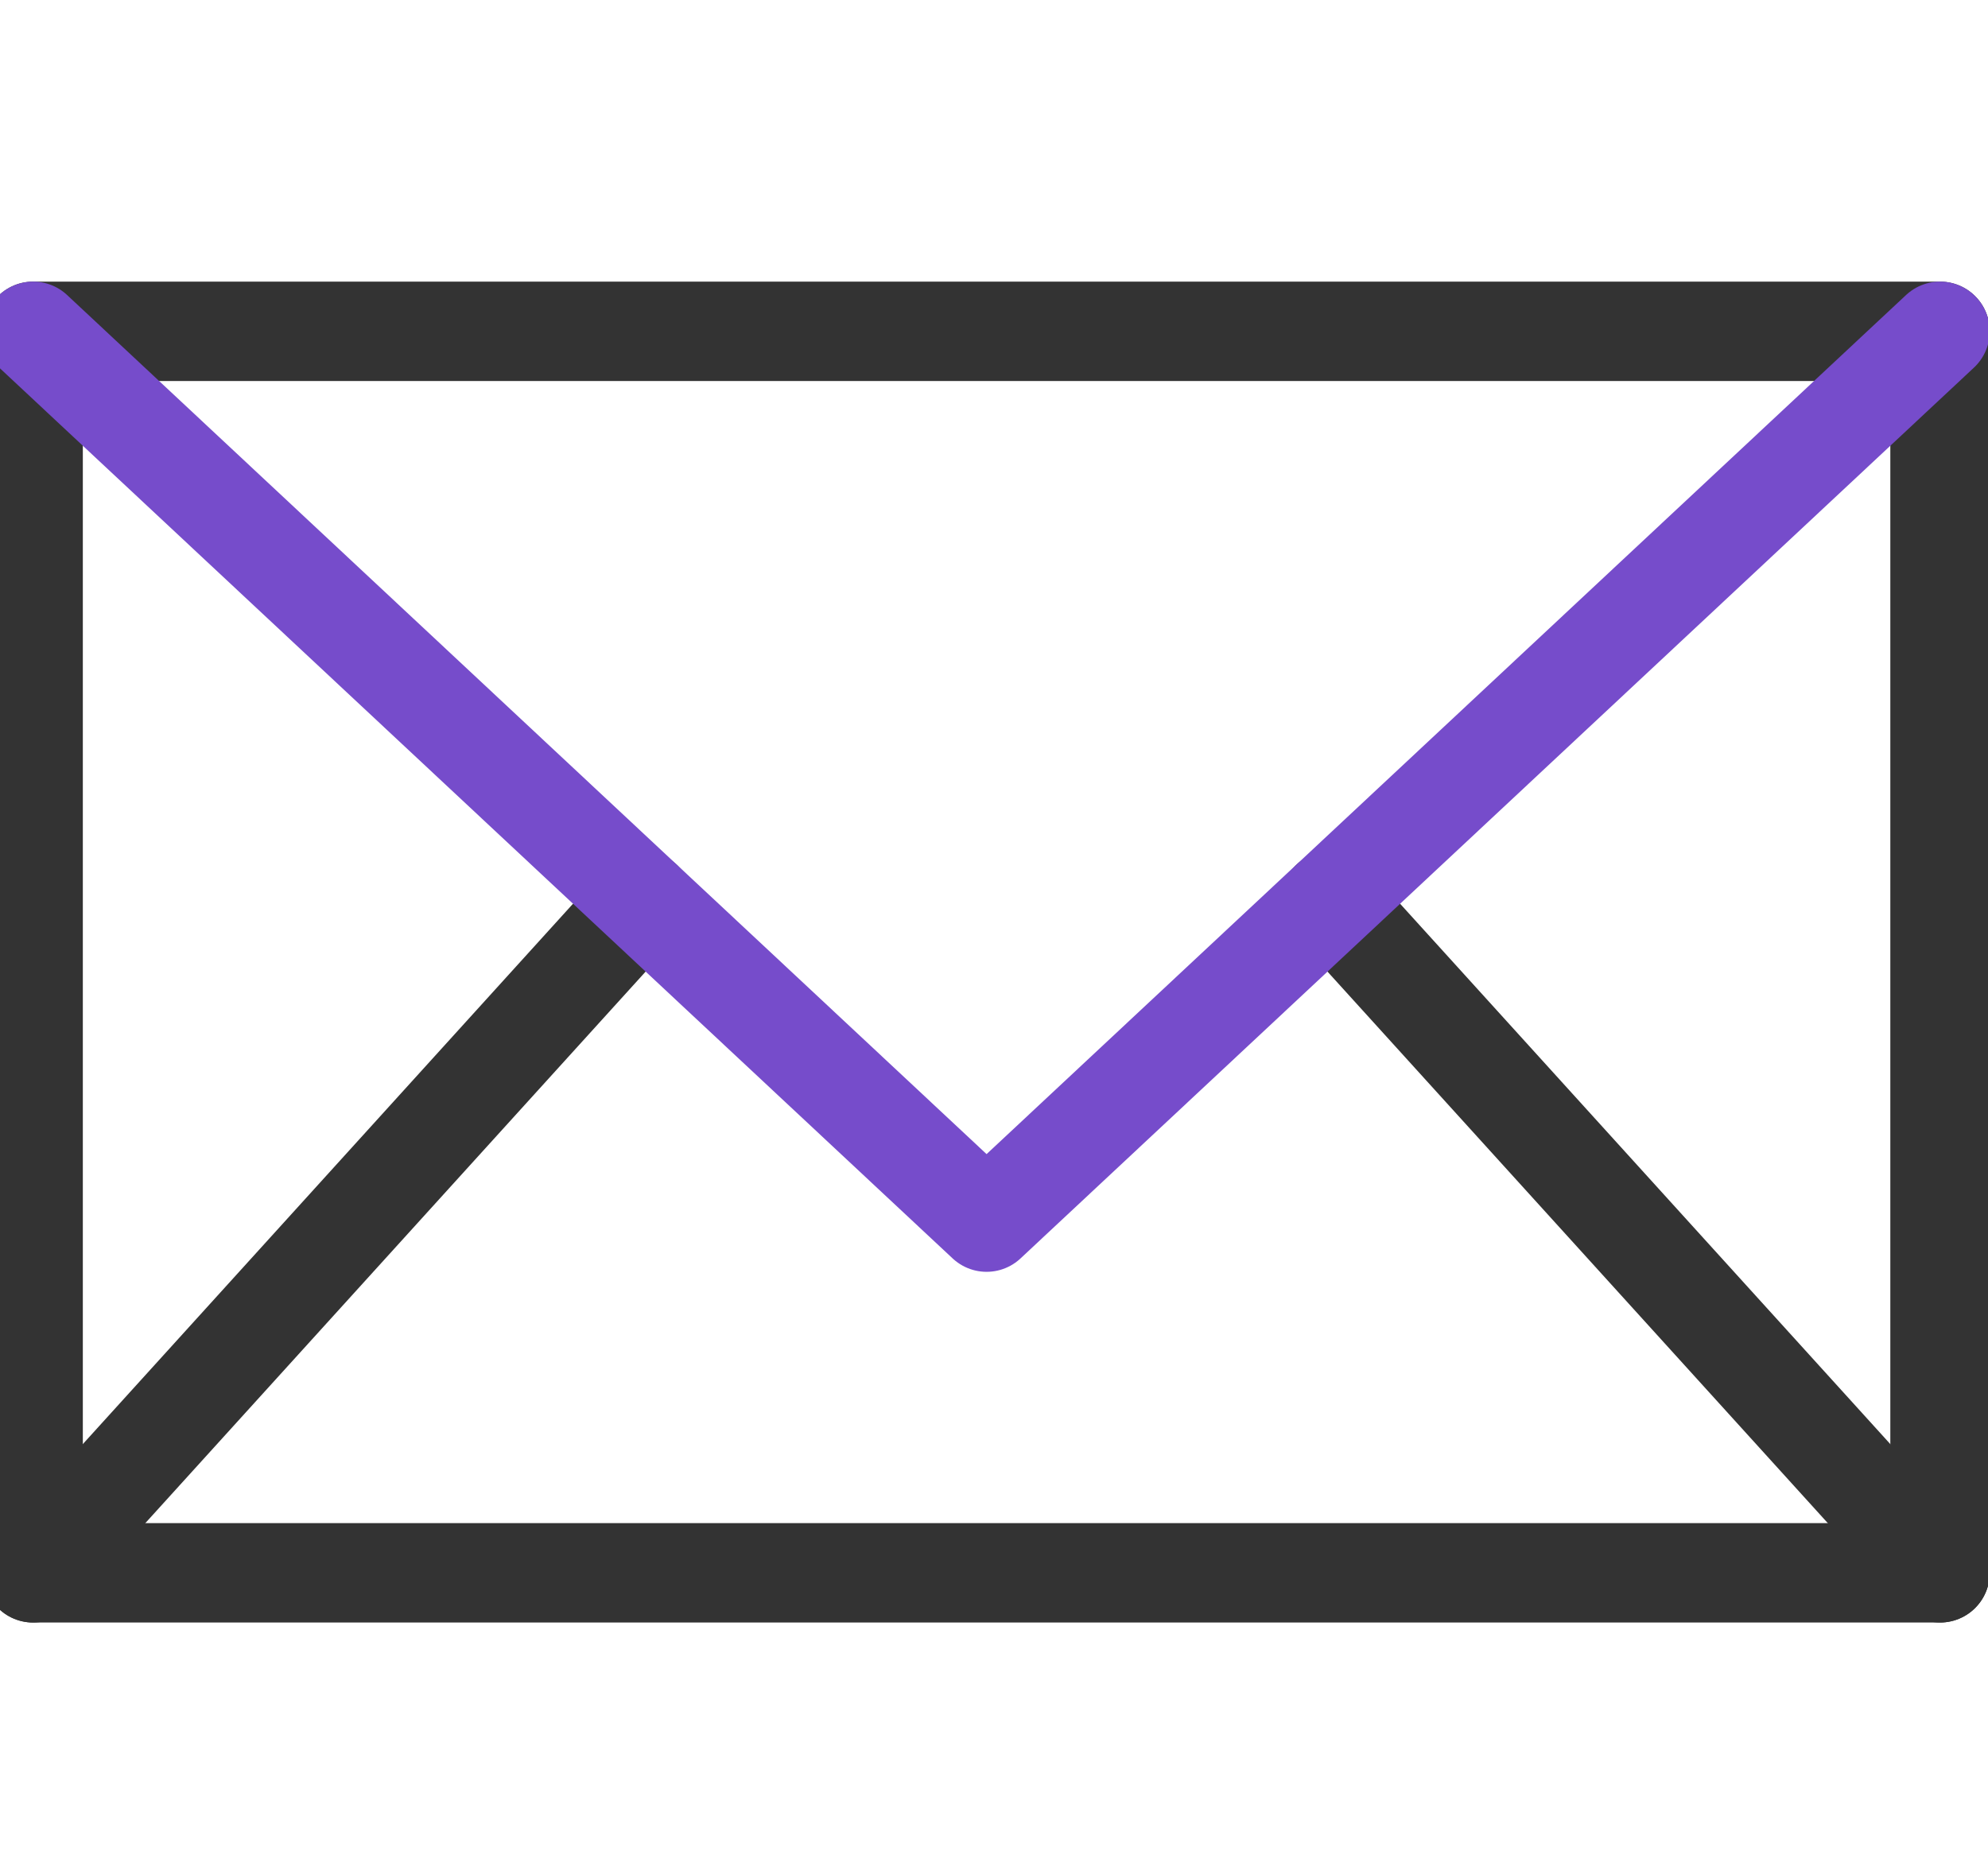
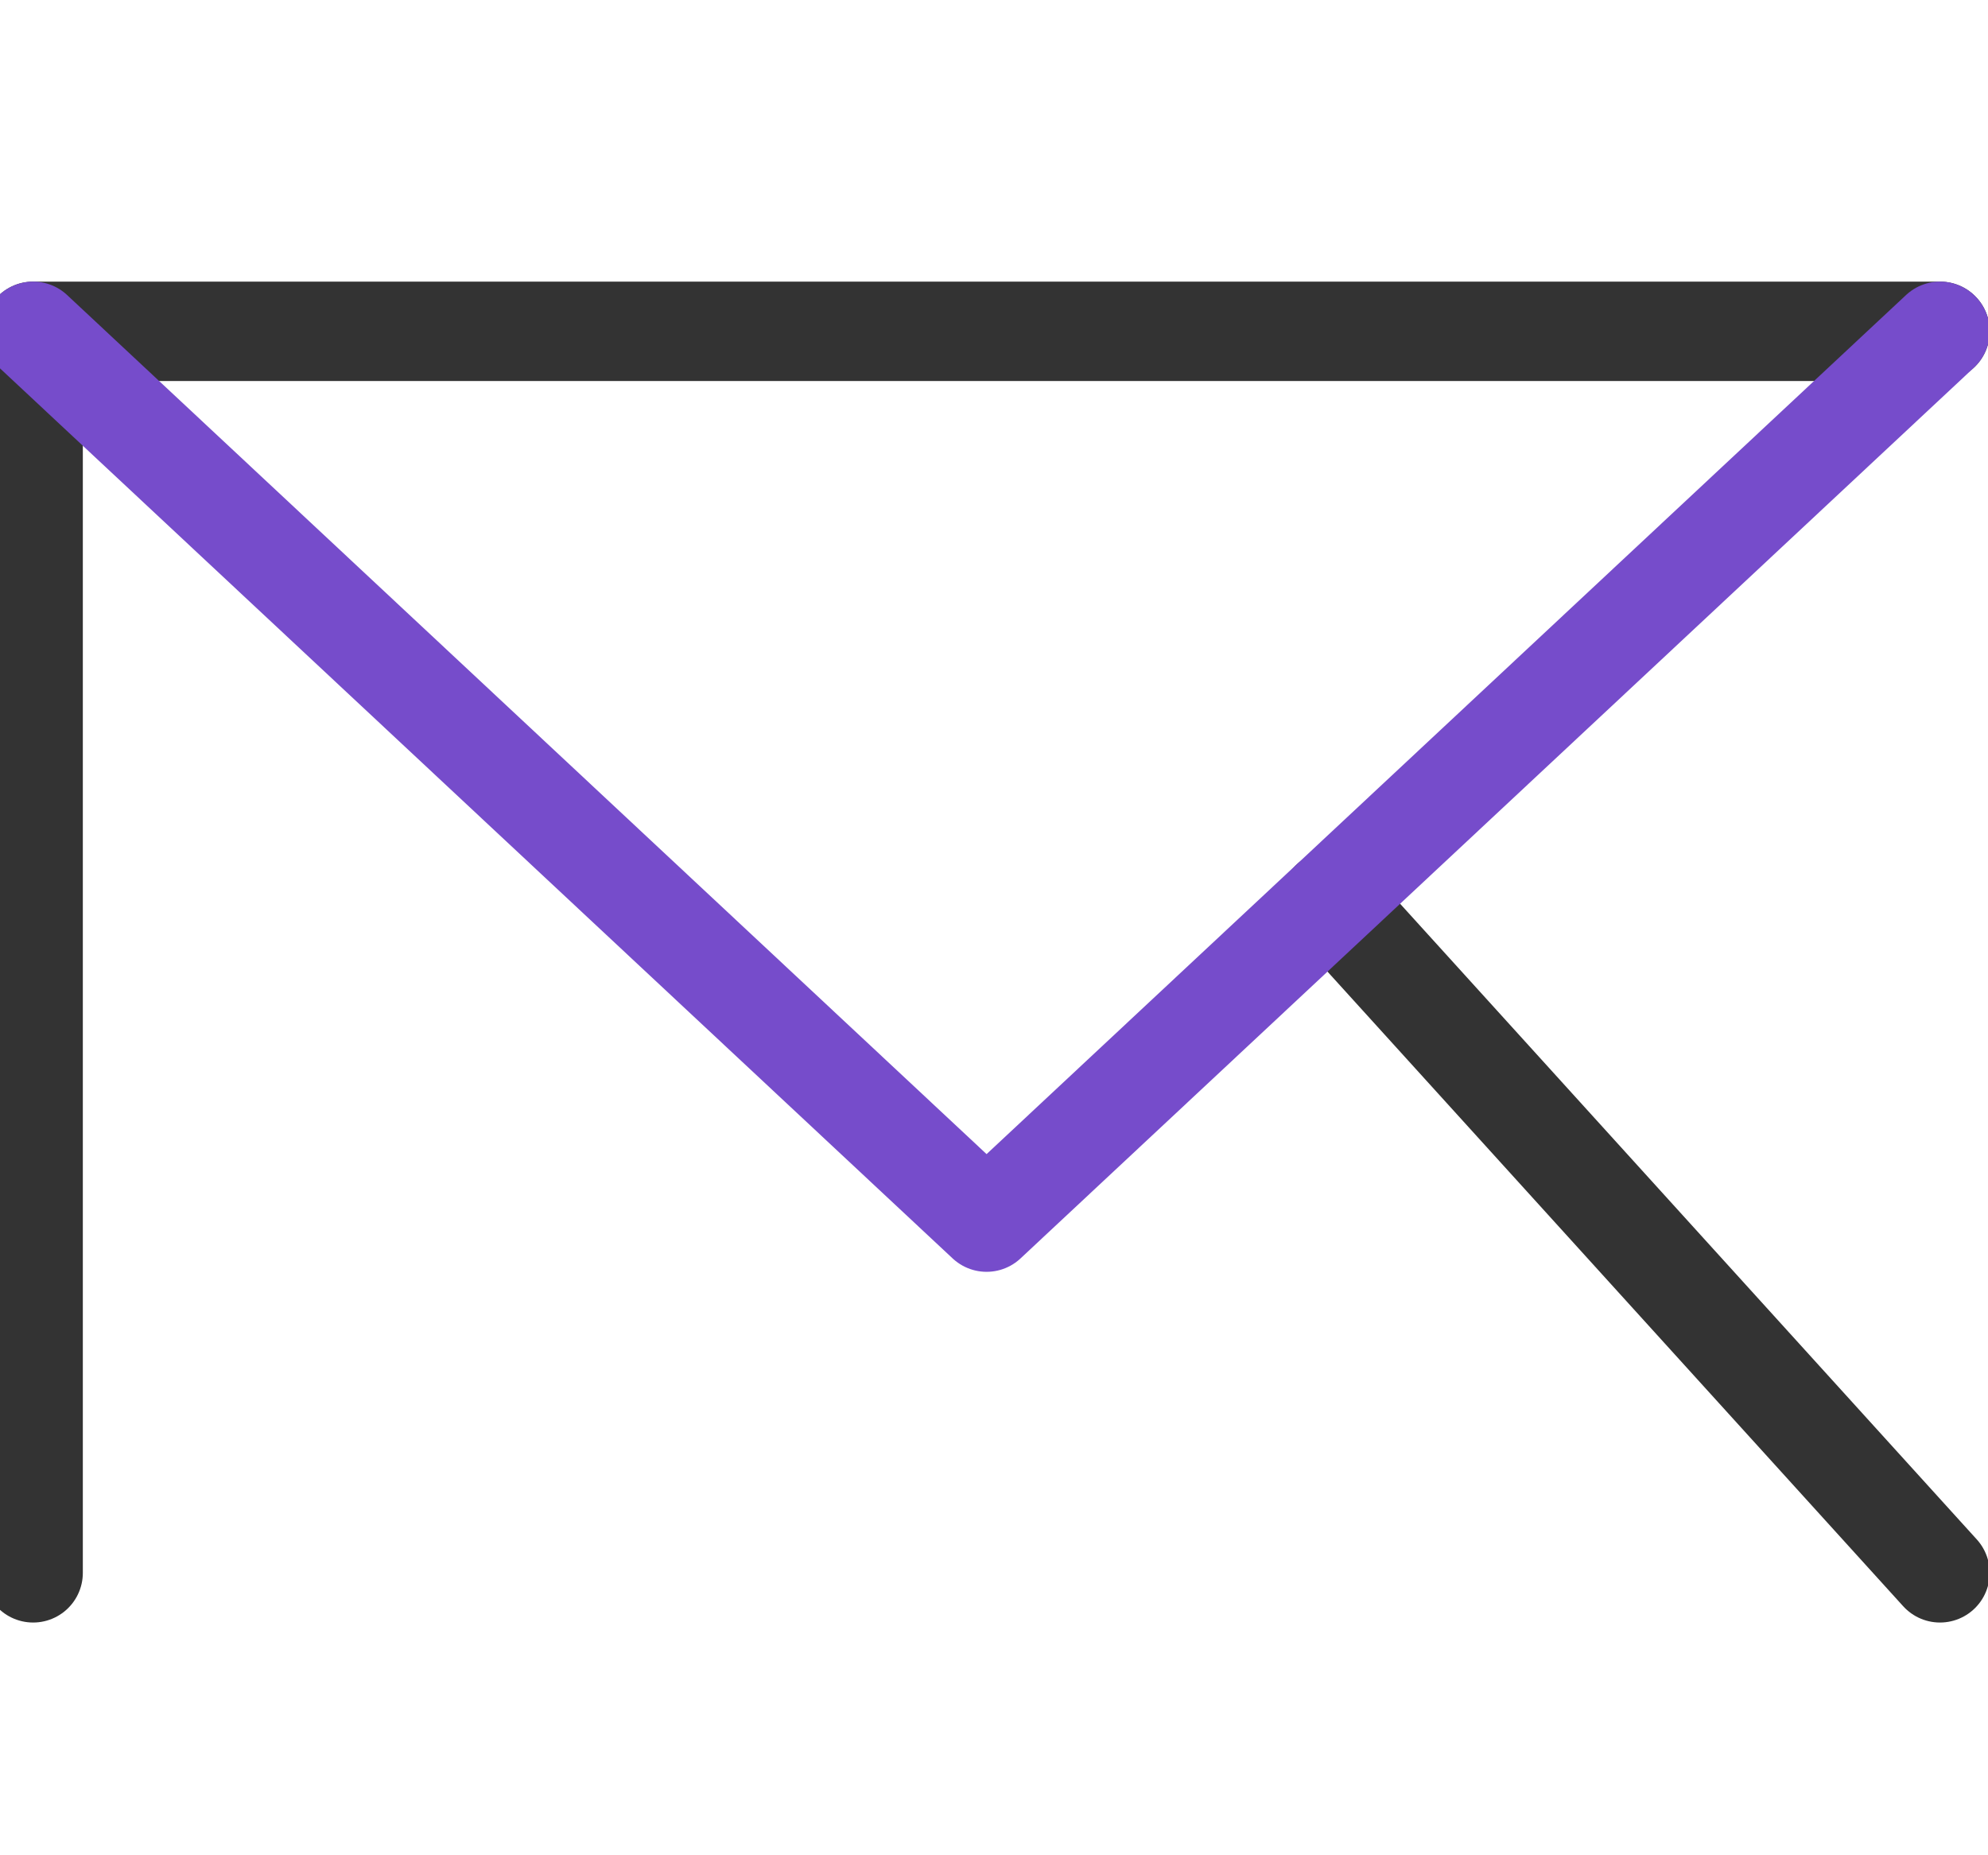
<svg xmlns="http://www.w3.org/2000/svg" width="60" height="56" viewBox="0 0 60 56" fill="none">
  <g clip-path="url(#clip0_577_2627)">
-     <path d="M58.552 10H1V47.475H58.552V10Z" stroke="#333333" stroke-width="3" stroke-linecap="round" stroke-linejoin="round" />
-     <path d="M1 47.475L19.397 27.193" stroke="#333333" stroke-width="3" stroke-linecap="round" stroke-linejoin="round" />
+     <path d="M58.552 10H1V47.475V10Z" stroke="#333333" stroke-width="3" stroke-linecap="round" stroke-linejoin="round" />
    <path d="M58.551 47.475L40.154 27.193" stroke="#333333" stroke-width="3" stroke-linecap="round" stroke-linejoin="round" />
    <path d="M1 10L29.776 36.889L58.552 10" stroke="#764CCB" stroke-width="3" stroke-linecap="round" stroke-linejoin="round" />
  </g>
  <defs>
    <clipPath id="clip0_577_2627">
      <rect width="60" height="56" fill="white" />
    </clipPath>
  </defs>
</svg>